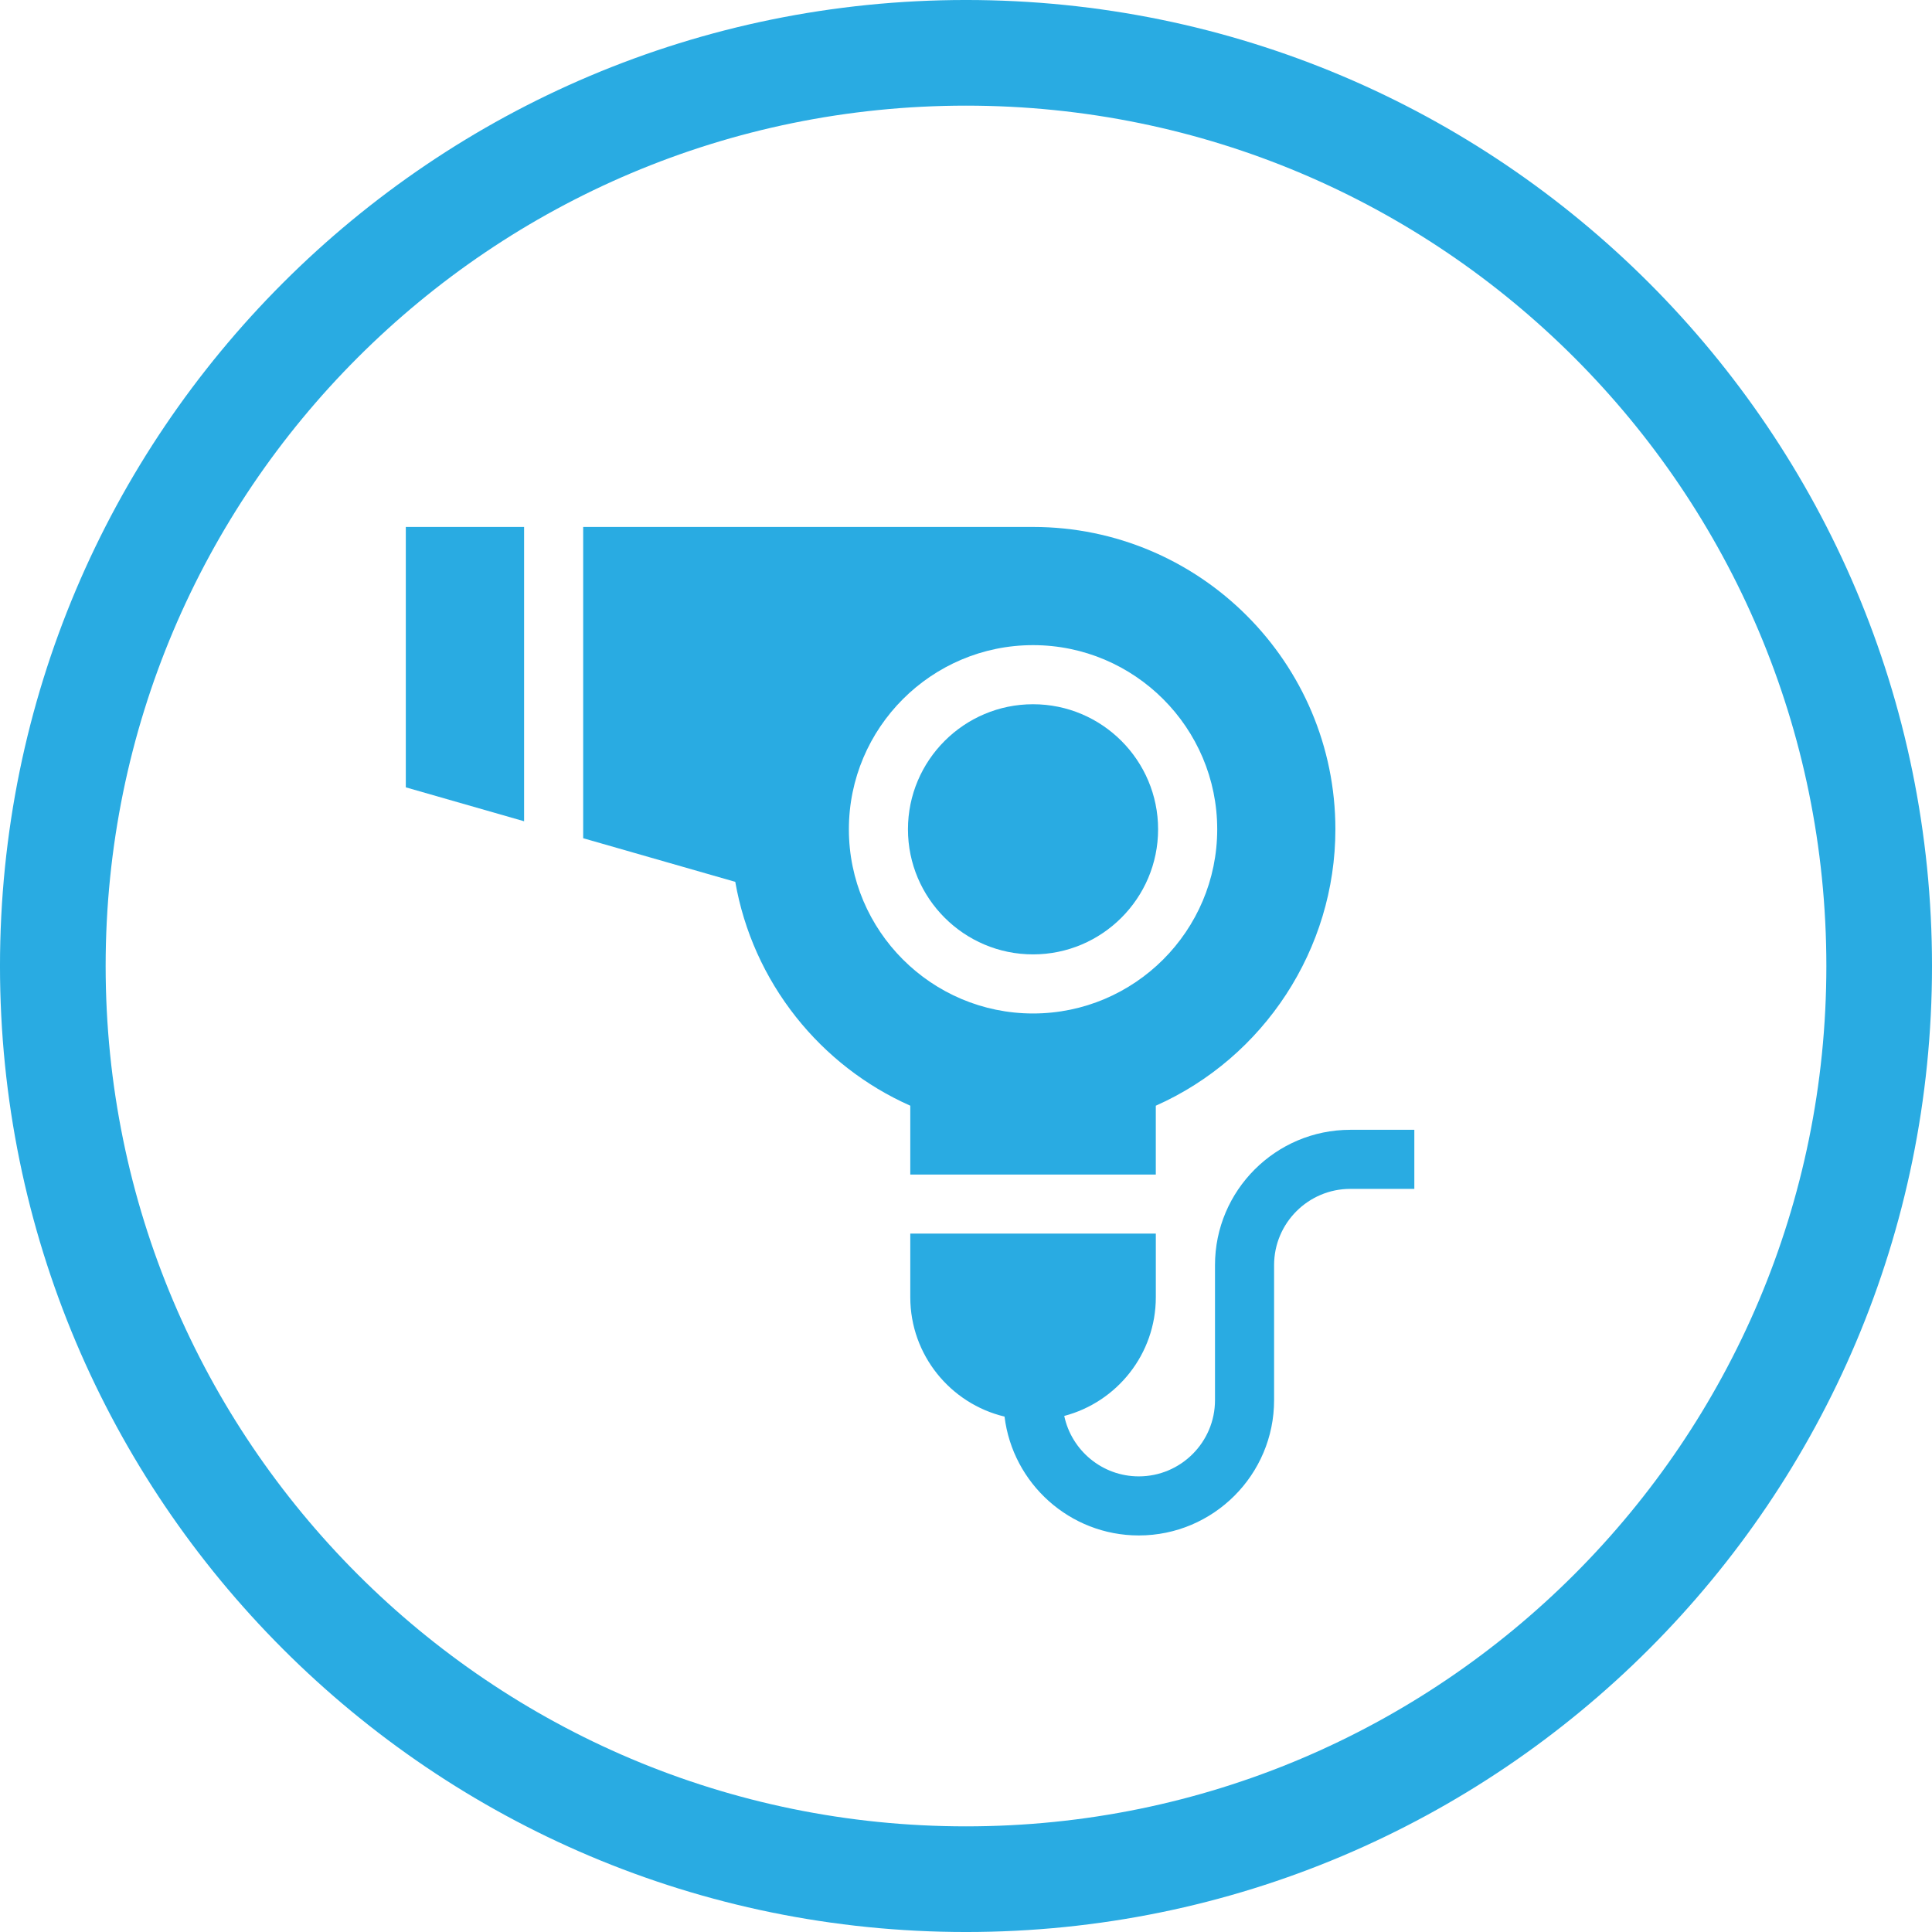
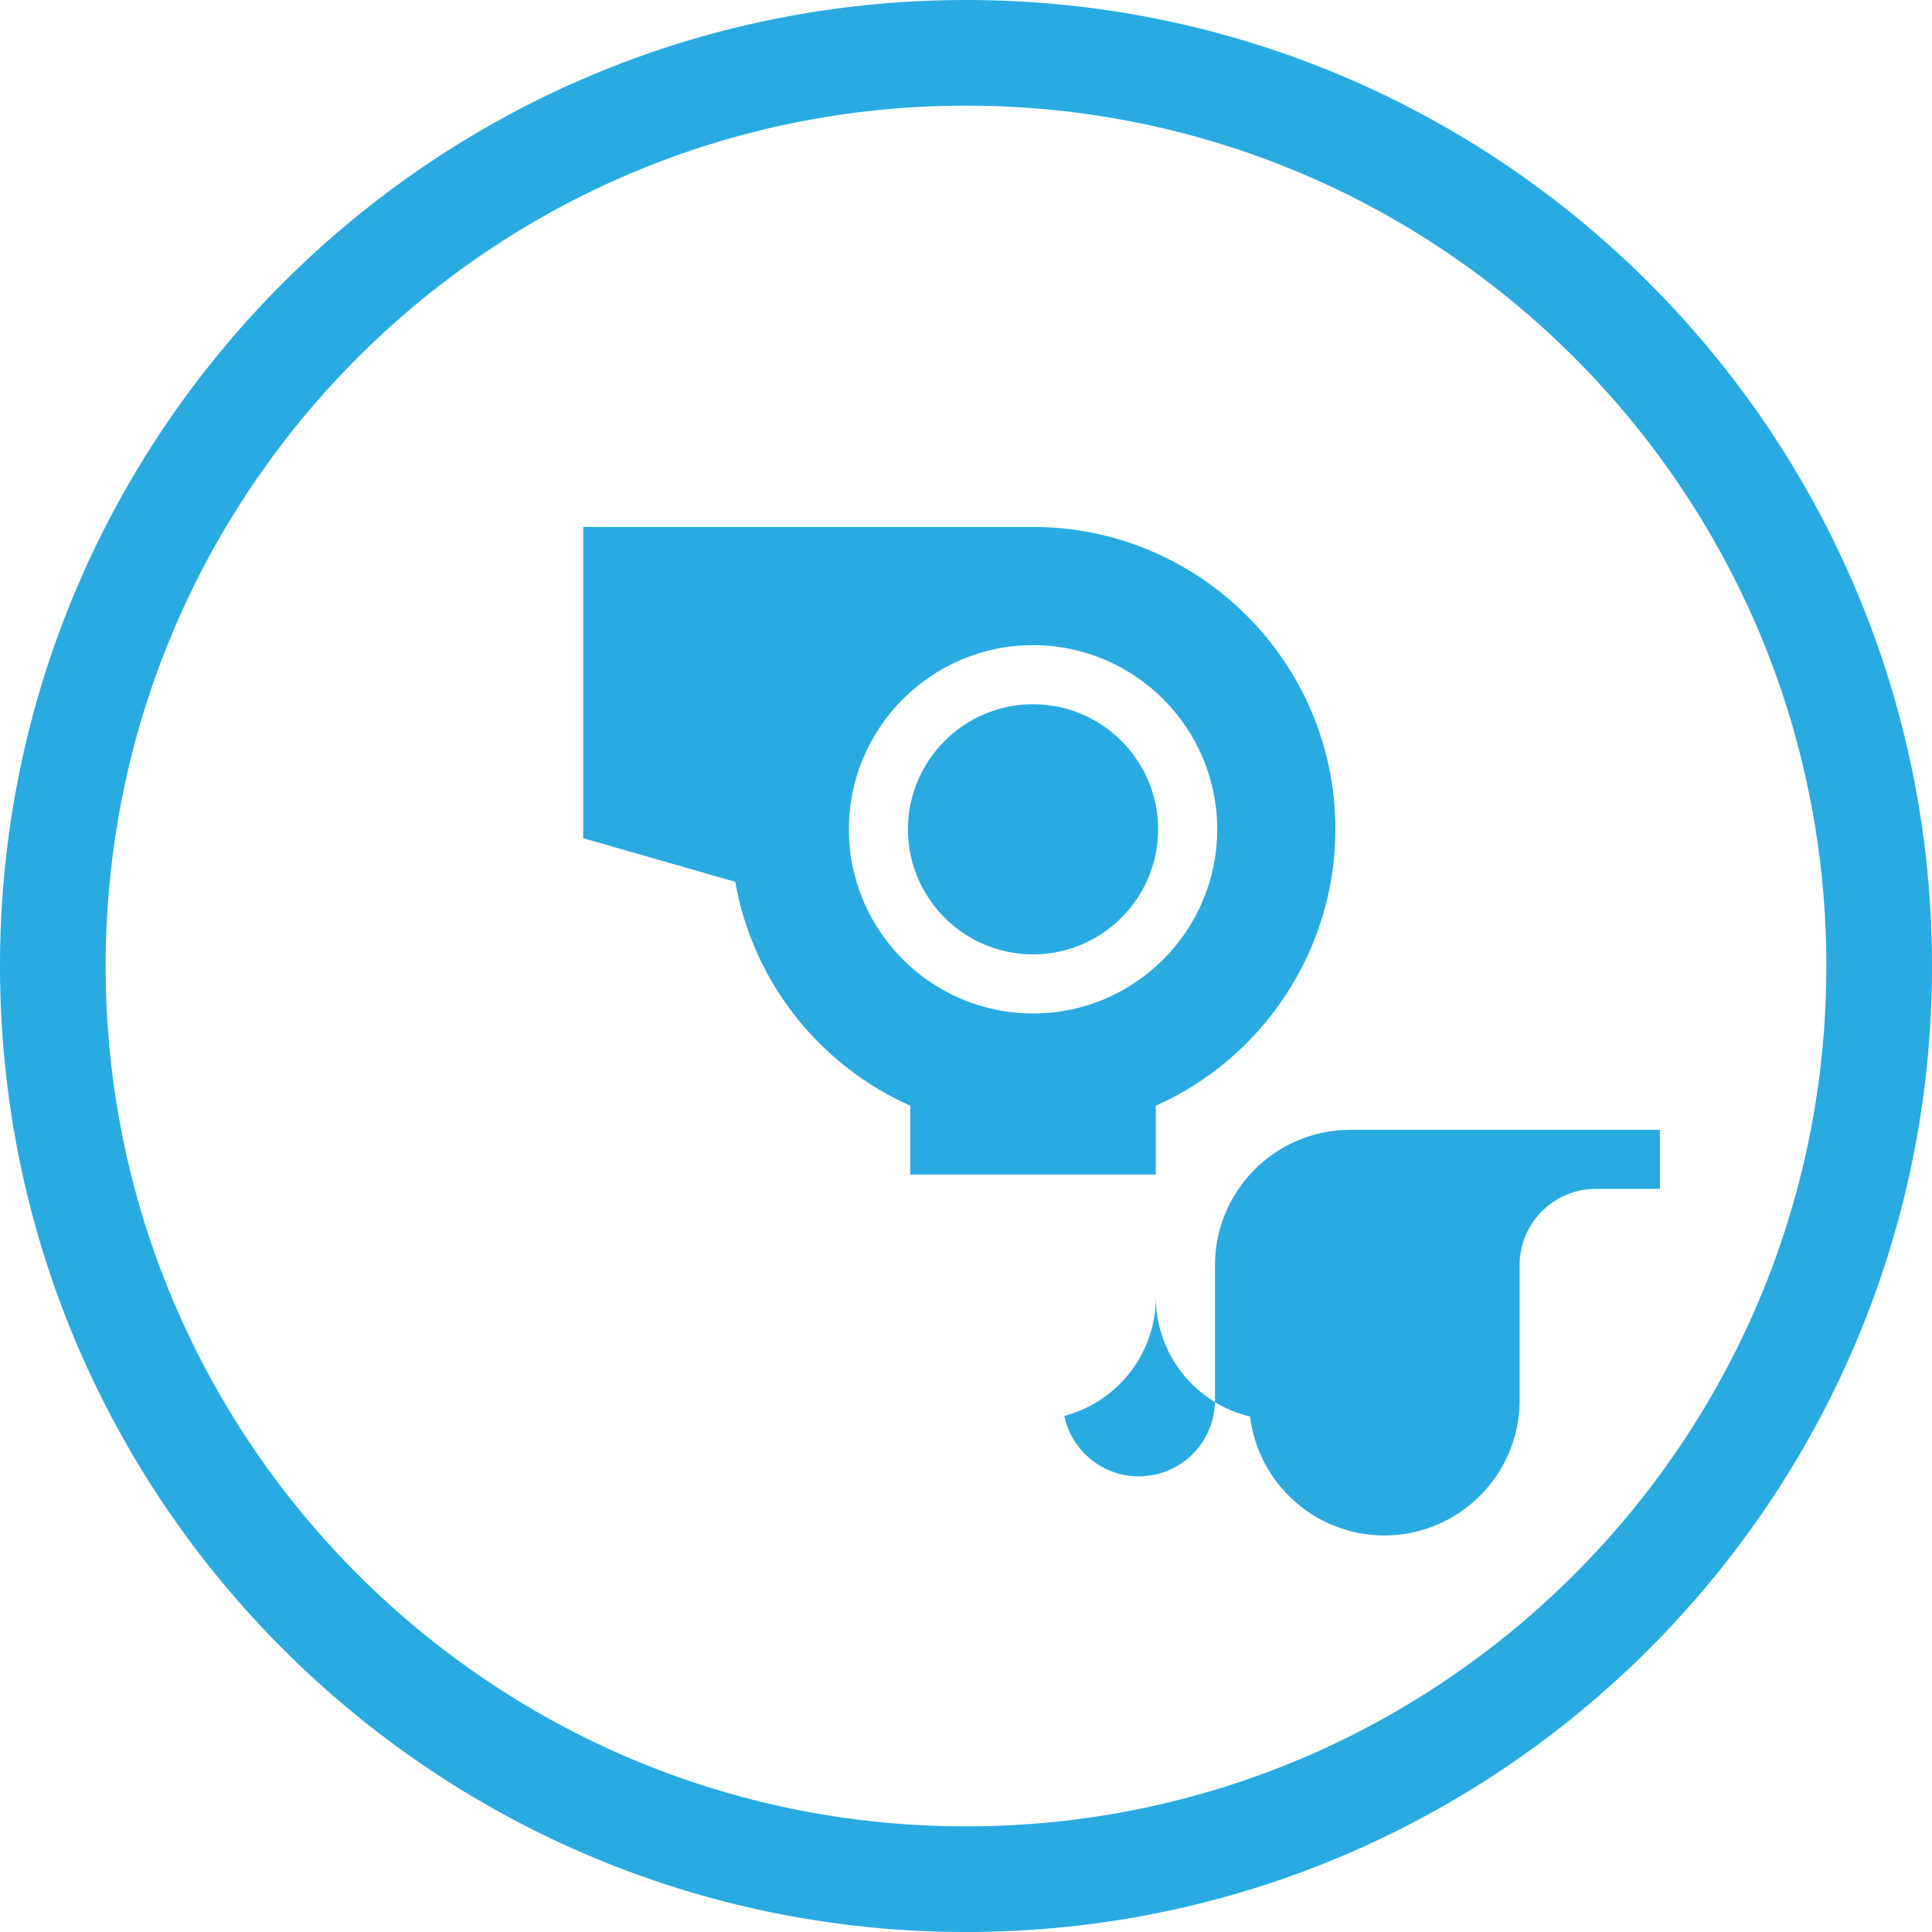
<svg xmlns="http://www.w3.org/2000/svg" version="1.1" id="Warstwa_1" x="0px" y="0px" width="103.667px" height="103.668px" viewBox="0 0 103.667 103.668" enable-background="new 0 0 103.667 103.668" xml:space="preserve">
  <path fill="none" stroke="#29ABE2" stroke-width="5.669" stroke-miterlimit="10" d="M51.833,2.834  c13.54,0,25.775,5.479,34.648,14.352c8.87,8.873,14.352,21.109,14.352,34.648c0,13.538-5.482,25.774-14.352,34.646  c-8.873,8.872-21.108,14.353-34.648,14.353c-13.538,0-25.775-5.481-34.646-14.353C8.314,77.608,2.834,65.373,2.834,51.834  c0-13.539,5.479-25.775,14.352-34.648C26.058,8.314,38.294,2.834,51.833,2.834L51.833,2.834z" />
  <g>
    <g>
      <g>
        <path fill="#29ABE2" d="M55.431,37.788c-3.701,0-6.712,3.011-6.712,6.711s3.011,6.711,6.712,6.711c3.7,0,6.71-3.011,6.71-6.711     S59.131,37.788,55.431,37.788z" />
      </g>
    </g>
    <g>
      <g>
-         <polygon fill="#29ABE2" points="21.775,28.275 21.775,42.247 28.122,44.067 28.122,28.275    " />
-       </g>
+         </g>
    </g>
    <g>
      <g>
        <path fill="#29ABE2" d="M55.431,28.275H31.292v16.702l8.161,2.341c0.463,2.642,1.577,5.128,3.254,7.247     c1.639,2.07,3.745,3.702,6.137,4.765v3.693h13.174v-3.693c5.808-2.583,9.636-8.407,9.636-14.83     C71.655,35.553,64.377,28.275,55.431,28.275z M55.431,54.381c-5.448,0-9.882-4.434-9.882-9.882c0-5.449,4.434-9.882,9.882-9.882     c5.449,0,9.882,4.433,9.882,9.882C65.313,49.948,60.88,54.381,55.431,54.381z" />
      </g>
    </g>
    <g>
      <g>
-         <path fill="#29ABE2" d="M72.454,60.623L72.454,60.623c-4.003,0-7.26,3.257-7.26,7.26v7.248c0,2.254-1.834,4.088-4.089,4.088     c-1.964,0-3.609-1.393-4-3.243c2.824-0.742,4.914-3.316,4.914-6.37v-3.414H48.844v3.414c0,3.105,2.161,5.713,5.057,6.405     c0.437,3.588,3.5,6.378,7.204,6.378c4.003,0,7.26-3.256,7.26-7.259v-7.248c0-2.255,1.834-4.089,4.089-4.089h3.436v-3.171H72.454z     " />
+         <path fill="#29ABE2" d="M72.454,60.623L72.454,60.623c-4.003,0-7.26,3.257-7.26,7.26v7.248c0,2.254-1.834,4.088-4.089,4.088     c-1.964,0-3.609-1.393-4-3.243c2.824-0.742,4.914-3.316,4.914-6.37v-3.414v3.414c0,3.105,2.161,5.713,5.057,6.405     c0.437,3.588,3.5,6.378,7.204,6.378c4.003,0,7.26-3.256,7.26-7.259v-7.248c0-2.255,1.834-4.089,4.089-4.089h3.436v-3.171H72.454z     " />
      </g>
    </g>
  </g>
</svg>